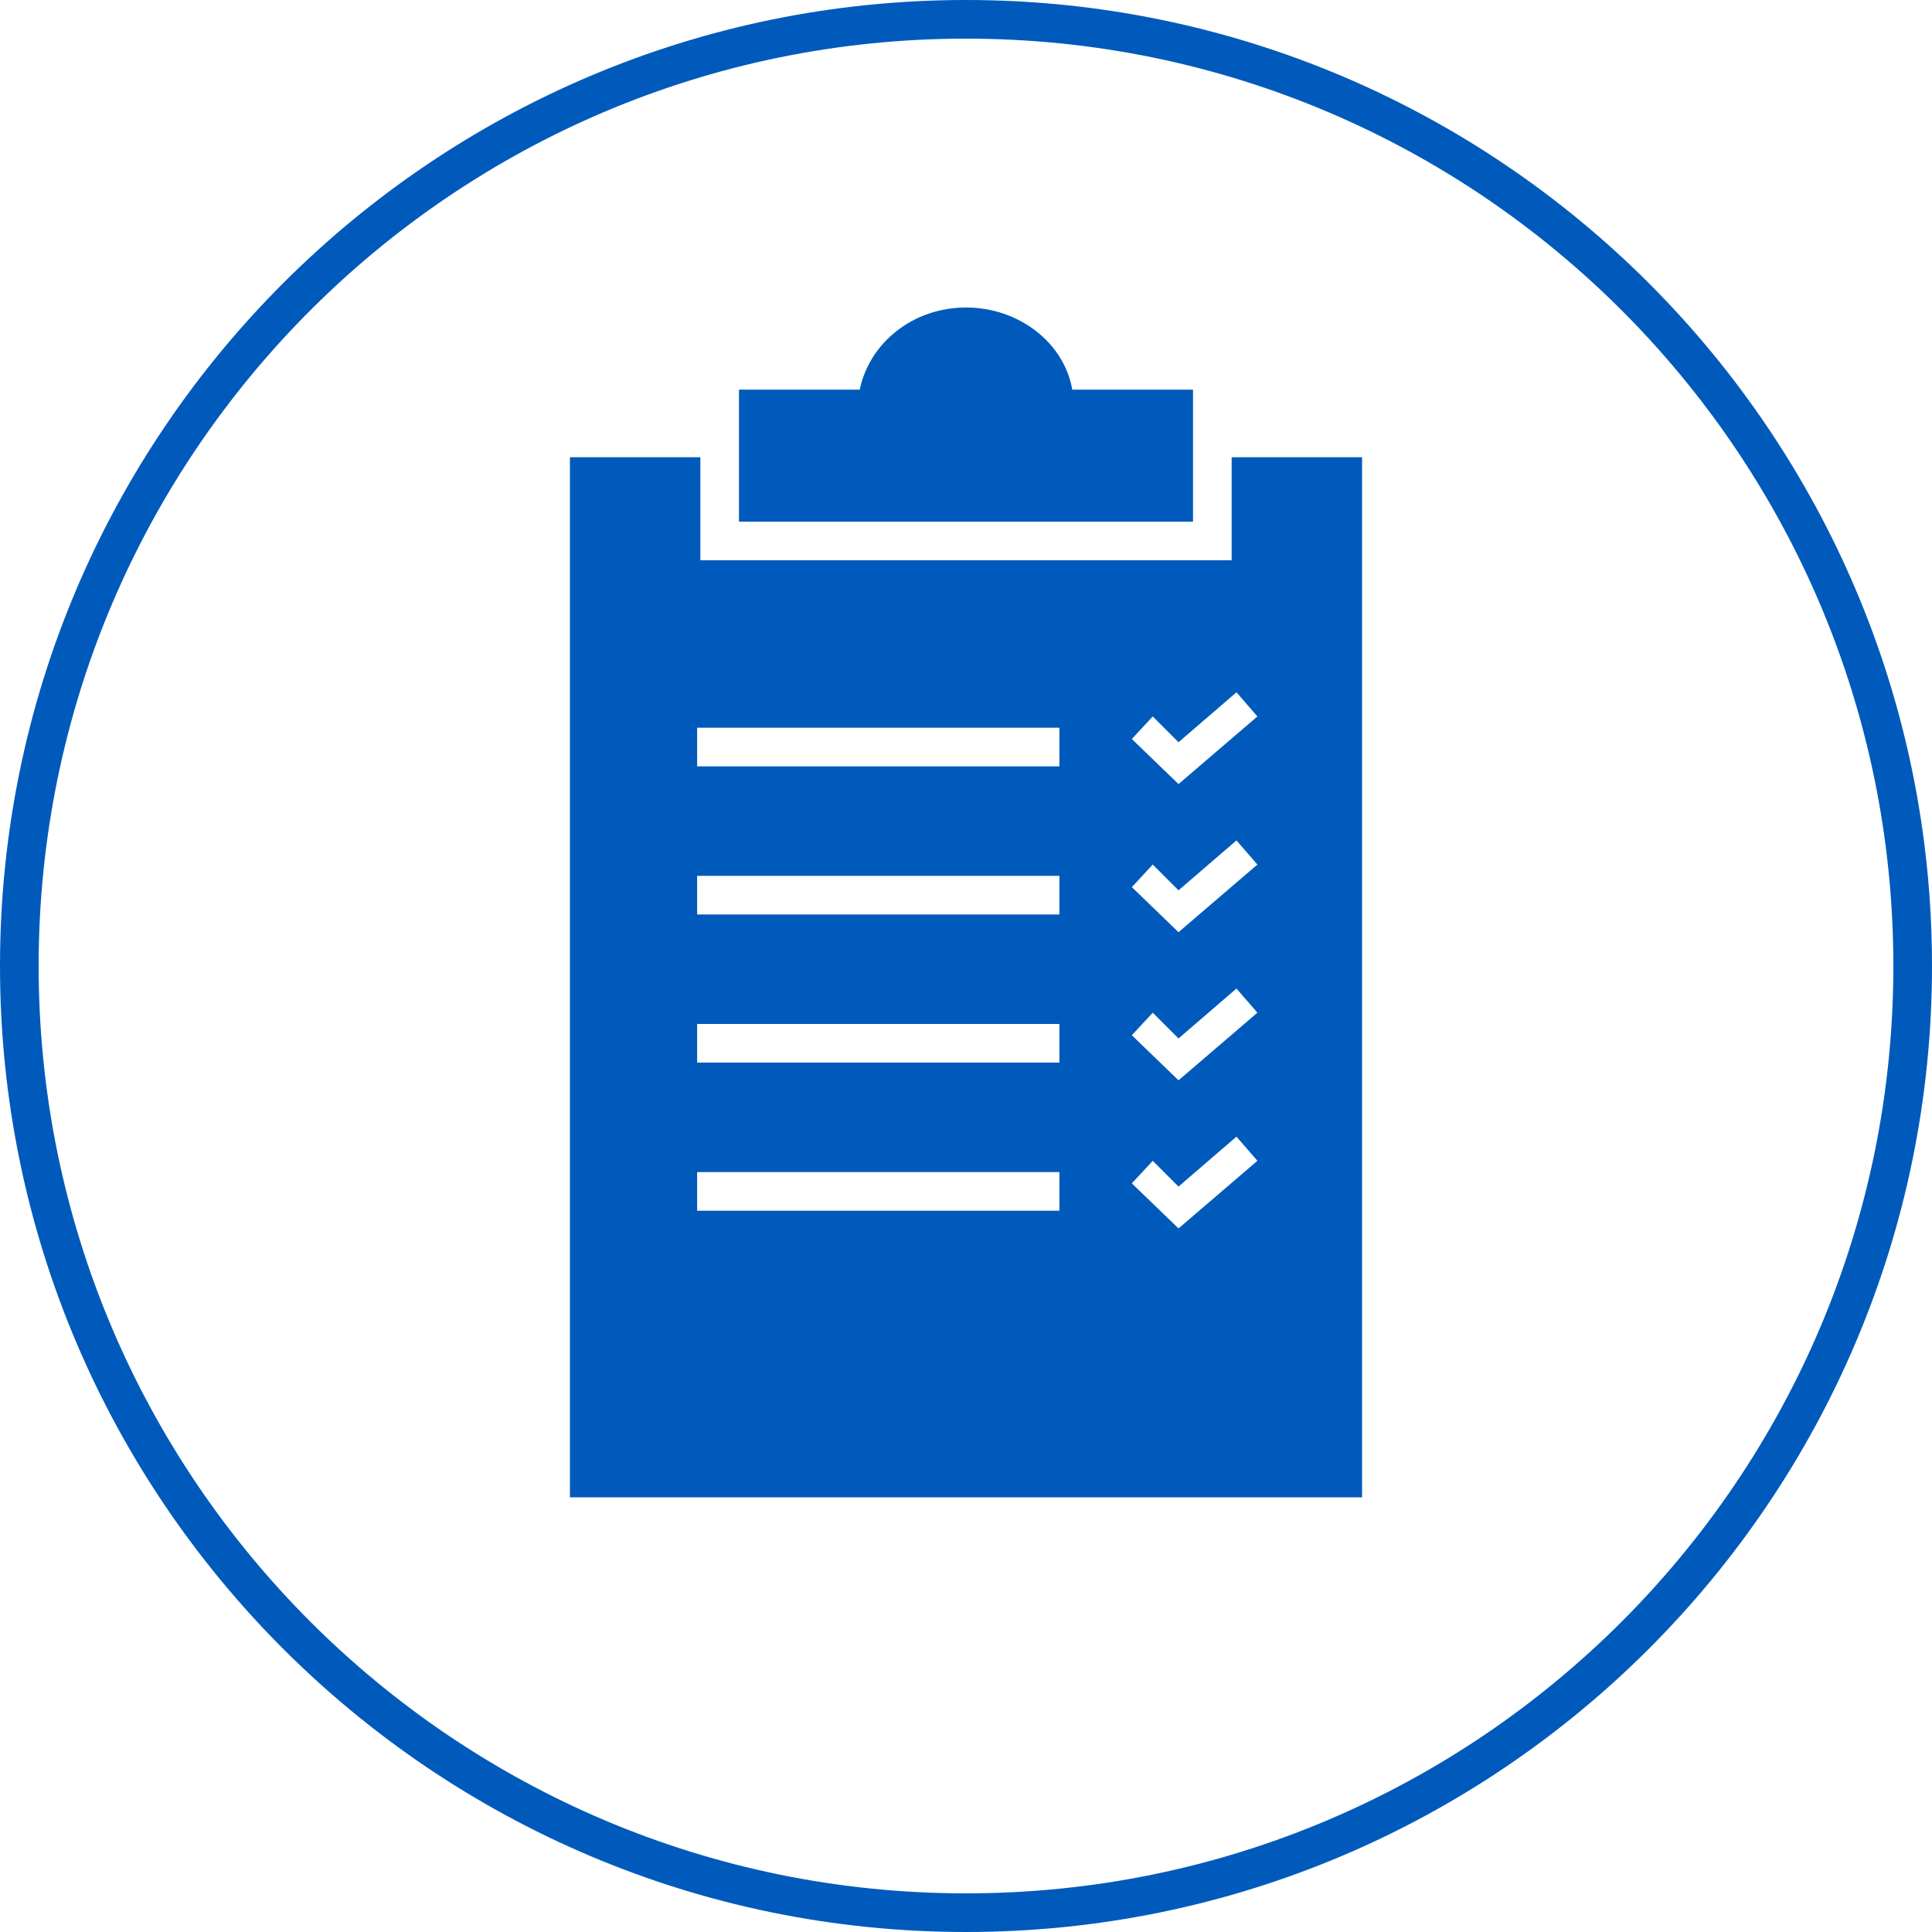
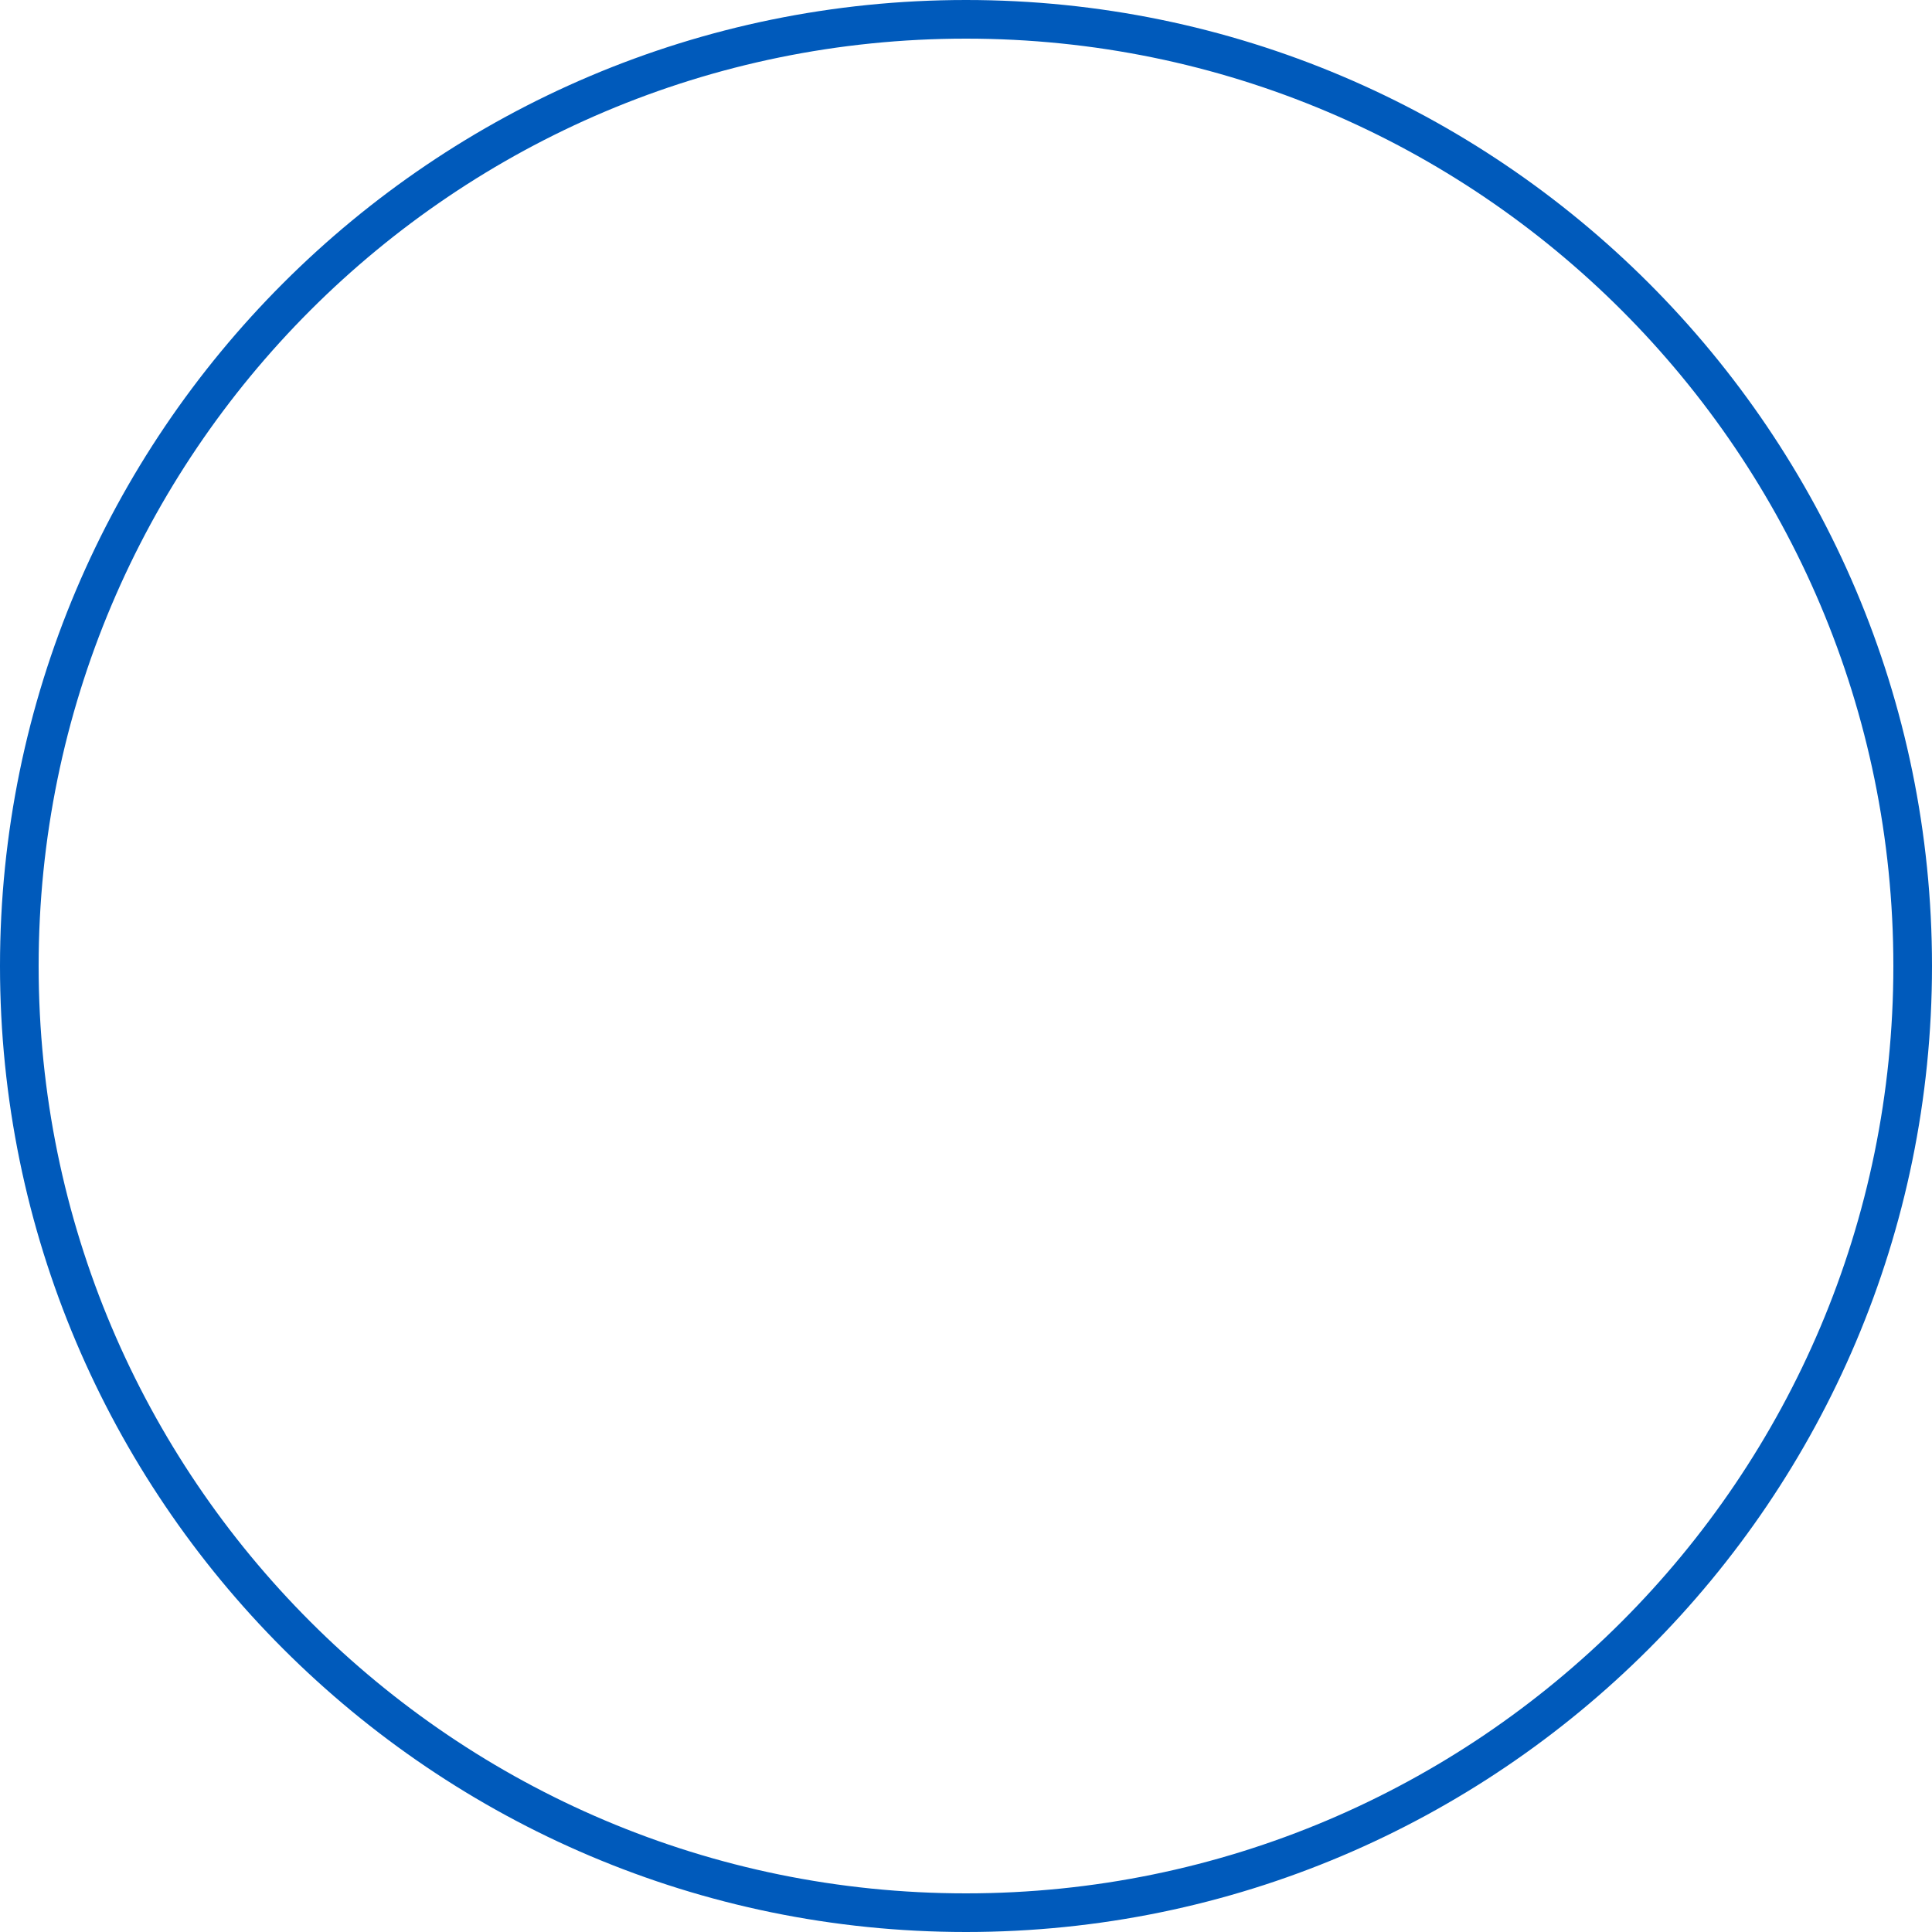
<svg xmlns="http://www.w3.org/2000/svg" version="1.1" id="Ebene_1" x="0px" y="0px" viewBox="0 0 120 120" style="enable-background:new 0 0 120 120;" xml:space="preserve">
  <style type="text/css">
	.st0{fill:#005ABB;}
</style>
  <g>
    <g>
      <path class="st0" d="M60,120C26.9,120,0,93.1,0,60C0,26.9,26.9,0,60,0s60,26.9,60,60C120,93.1,93.1,120,60,120z M60,2.4    C28.2,2.4,2.4,28.2,2.4,60s25.8,57.6,57.6,57.6s57.6-25.8,57.6-57.6S91.8,2.4,60,2.4z" />
    </g>
  </g>
-   <path class="st0" d="M66.6,24.2c-0.5-2.9-3.3-5.1-6.6-5.1s-6,2.2-6.6,5.1h-7.5v8.2h28.2v-8.2H66.6z" />
-   <path class="st0" d="M76.5,28.4v6.4h-33v-6.4h-8.1V93h49.2V28.4H76.5z M65.8,75.2H43.3v-2.4h22.5V75.2z M65.8,66H43.3v-2.4h22.5V66z   M65.8,56.8H43.3v-2.4h22.5V56.8z M65.8,47.6H43.3v-2.4h22.5V47.6z M73.2,76.3l-2.9-2.8l1.3-1.4l1.6,1.6l3.6-3.1l1.3,1.5L73.2,76.3z   M73.2,67.1l-2.9-2.8l1.3-1.4l1.6,1.6l3.6-3.1l1.3,1.5L73.2,67.1z M73.2,57.9l-2.9-2.8l1.3-1.4l1.6,1.6l3.6-3.1l1.3,1.5L73.2,57.9z   M73.2,48.7l-2.9-2.8l1.3-1.4l1.6,1.6l3.6-3.1l1.3,1.5L73.2,48.7z" />
</svg>